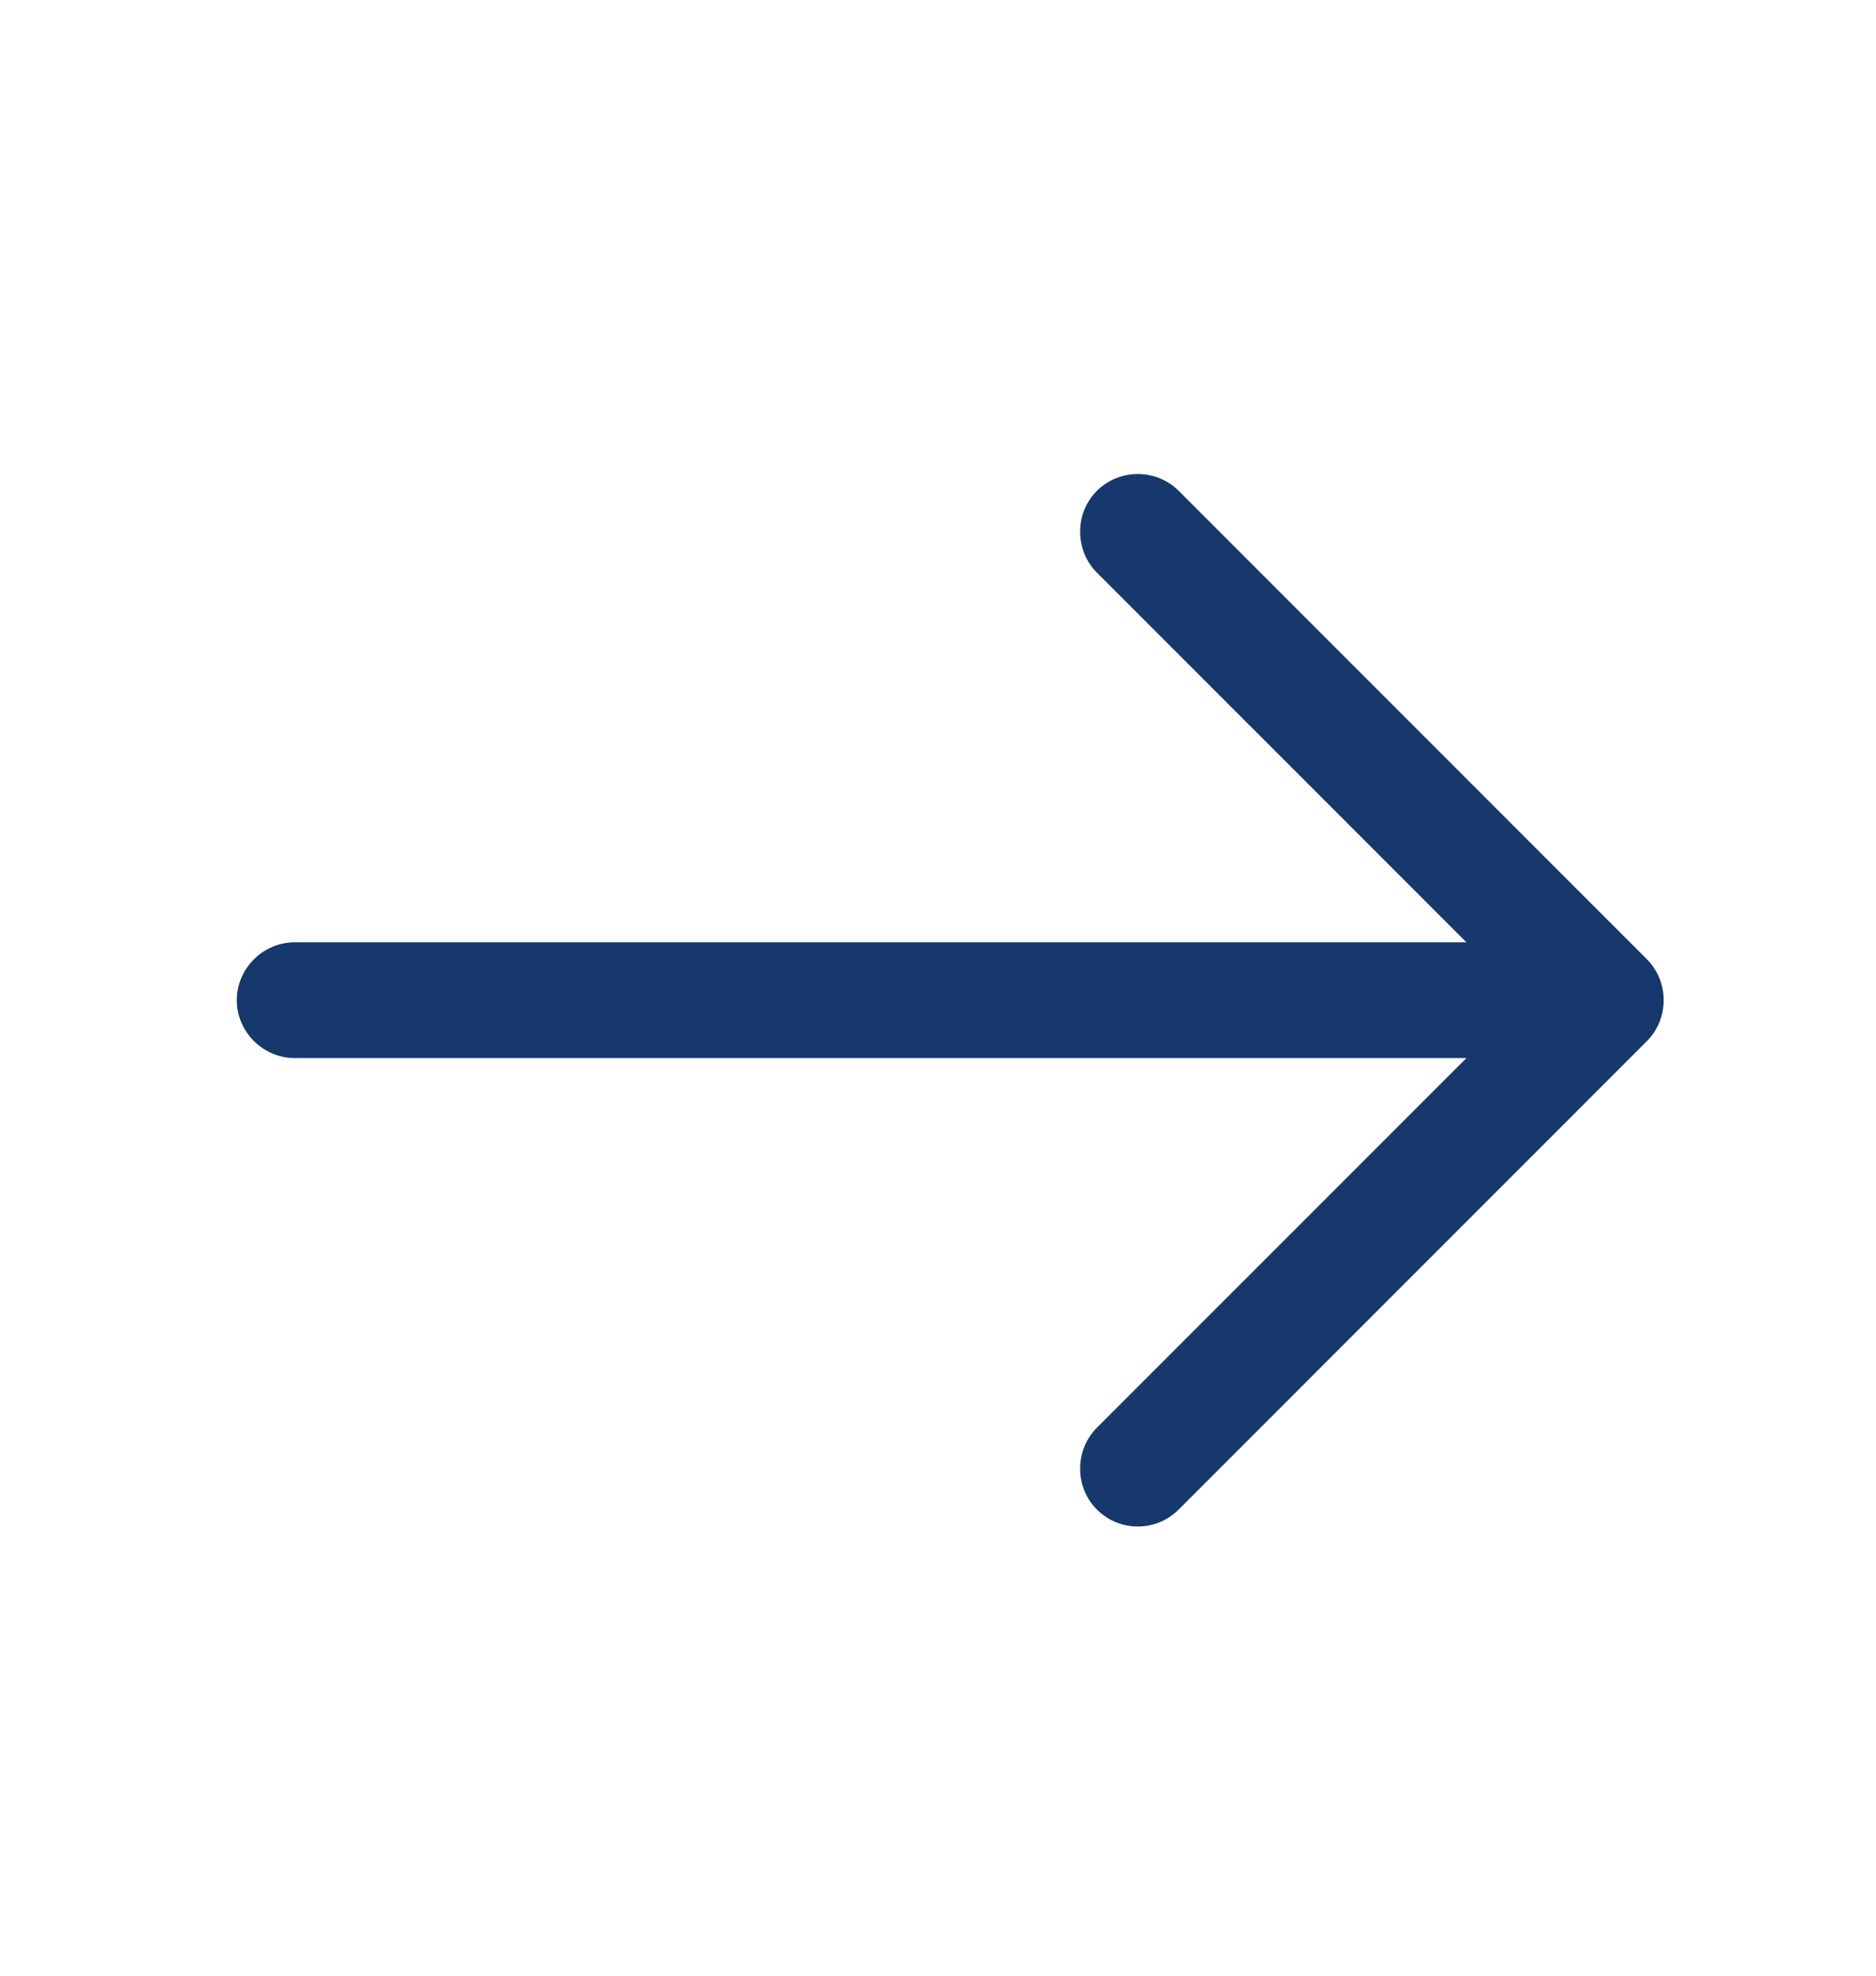
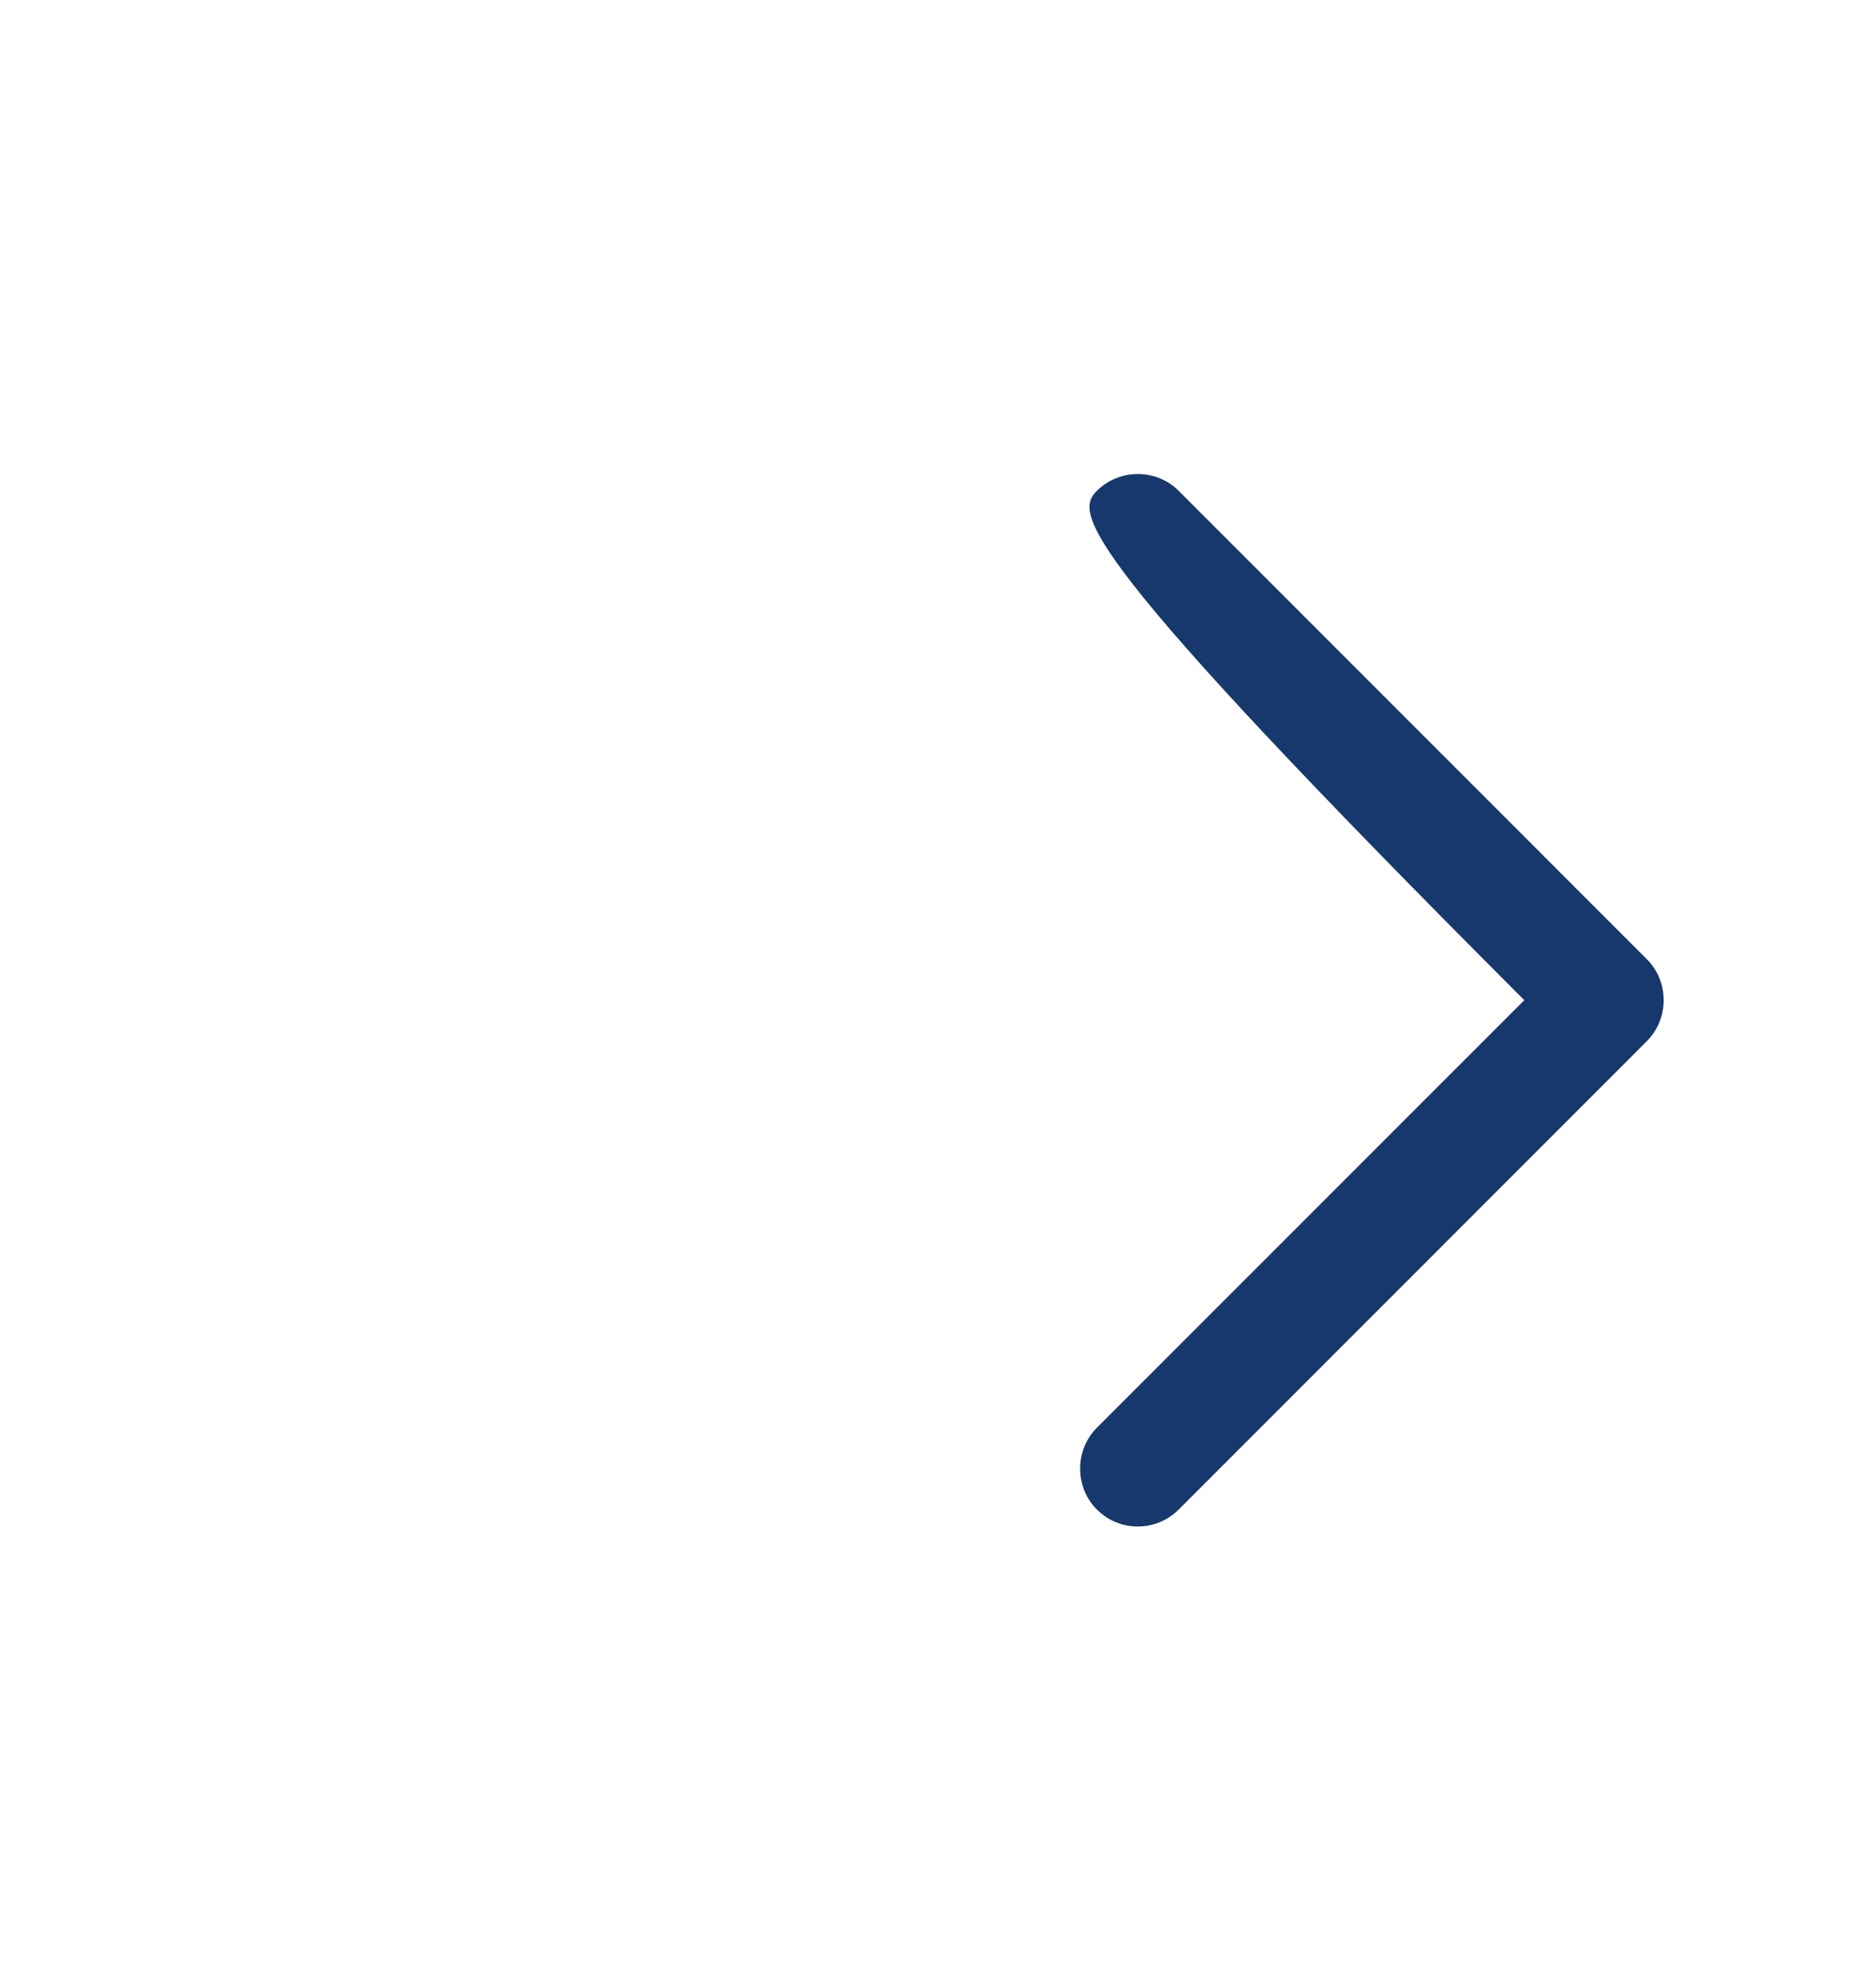
<svg xmlns="http://www.w3.org/2000/svg" width="19" height="20" viewBox="0 0 19 20" fill="none">
-   <path d="M11.523 15.453C11.375 15.453 11.227 15.398 11.109 15.281C10.883 15.055 10.883 14.68 11.109 14.453L15.438 10.125L11.109 5.797C10.883 5.57 10.883 5.195 11.109 4.969C11.336 4.742 11.711 4.742 11.938 4.969L16.68 9.711C16.906 9.938 16.906 10.312 16.68 10.539L11.938 15.281C11.82 15.398 11.672 15.453 11.523 15.453Z" fill="#17386C" />
-   <path d="M16.133 10.711H2.984C2.664 10.711 2.398 10.445 2.398 10.125C2.398 9.805 2.664 9.539 2.984 9.539H16.133C16.453 9.539 16.719 9.805 16.719 10.125C16.719 10.445 16.453 10.711 16.133 10.711Z" fill="#17386C" />
+   <path d="M11.523 15.453C11.375 15.453 11.227 15.398 11.109 15.281C10.883 15.055 10.883 14.68 11.109 14.453L15.438 10.125C10.883 5.57 10.883 5.195 11.109 4.969C11.336 4.742 11.711 4.742 11.938 4.969L16.68 9.711C16.906 9.938 16.906 10.312 16.68 10.539L11.938 15.281C11.82 15.398 11.672 15.453 11.523 15.453Z" fill="#17386C" />
</svg>